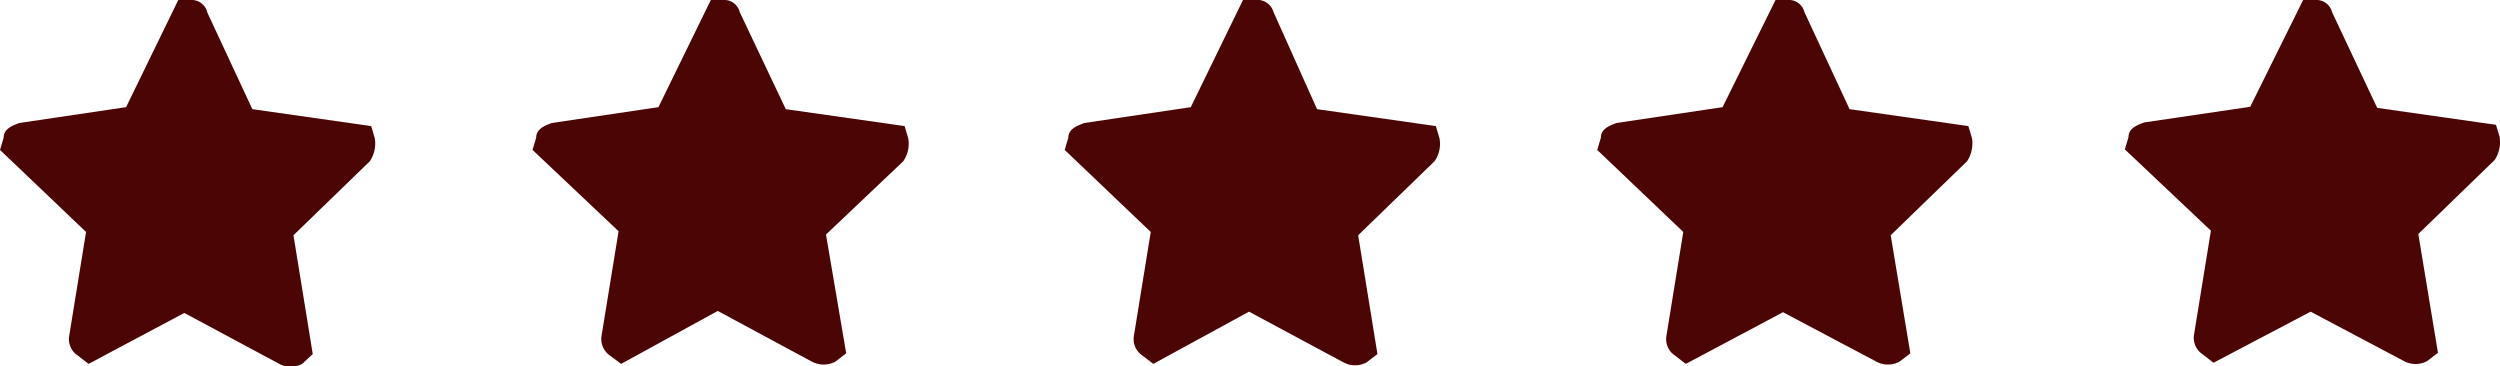
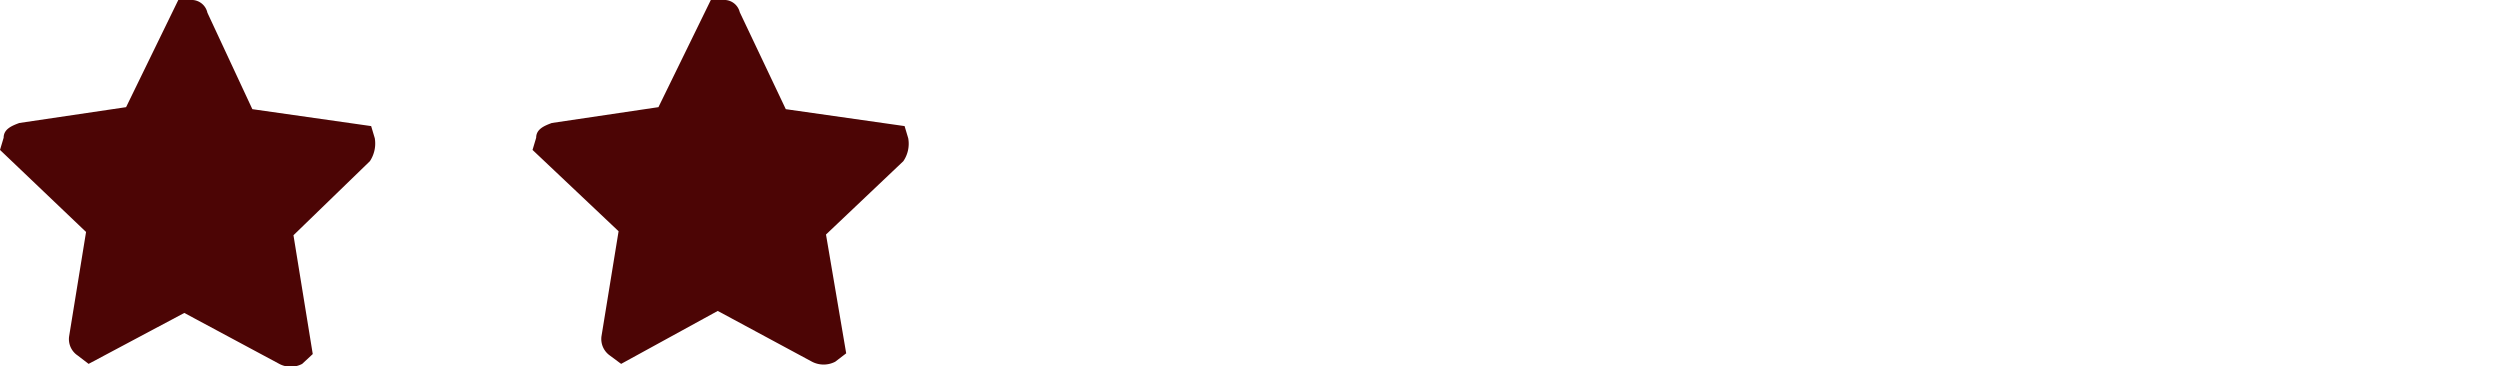
<svg xmlns="http://www.w3.org/2000/svg" viewBox="0 0 137.41 20.12">
  <defs>
    <style>.cls-1{fill:#4c0505;}</style>
  </defs>
  <g id="Livello_2" data-name="Livello 2">
    <g id="Livello_1-2" data-name="Livello 1">
      <g id="Group_279" data-name="Group 279">
        <g id="Group_278" data-name="Group 278">
          <path id="Path_232" data-name="Path 232" class="cls-1" d="M4.87,20l-.6-.46a1.08,1.08,0,0,1-.47-1.06l.93-5.73L0,8.24l.2-.67c0-.48.46-.66.86-.81l5.87-.87L9.8,0h.66A.89.89,0,0,1,11.4.7L13.87,6l6.53.93.2.67a1.76,1.76,0,0,1-.27,1.26l-4.2,4.07,1.06,6.53-.58.54a1.34,1.34,0,0,1-1.26,0l-5.22-2.8Z" />
        </g>
      </g>
      <g id="Group_279-2" data-name="Group 279-2">
        <g id="Group_278-2" data-name="Group 278-2">
          <path id="Path_232-2" data-name="Path 232-2" class="cls-1" d="M34.14,20l-.62-.46a1.11,1.11,0,0,1-.46-1.06L34,12.71,29.27,8.24l.2-.67c0-.48.46-.66.86-.81l5.86-.87L39.07,0h.66a.88.88,0,0,1,.93.67L43.19,6l6.53.93.2.67a1.7,1.7,0,0,1-.27,1.26L45.4,12.89l1.11,6.53-.6.46a1.38,1.38,0,0,1-1.28,0l-5.18-2.79Z" />
        </g>
      </g>
      <g id="Group_279-3" data-name="Group 279-3">
        <g id="Group_278-3" data-name="Group 278-3">
-           <path id="Path_232-3" data-name="Path 232-3" class="cls-1" d="M63.39,20l-.6-.46a1.08,1.08,0,0,1-.47-1.06l.93-5.73L58.52,8.24l.2-.67c0-.48.48-.66.88-.81l5.85-.87L68.32,0H69a.92.92,0,0,1,1,.67L72.39,6l6.53.93.2.67a1.66,1.66,0,0,1-.27,1.26l-4.2,4.07,1.06,6.53-.6.46a1.34,1.34,0,0,1-1.26,0l-5.2-2.79Z" />
-         </g>
+           </g>
      </g>
      <g id="Group_279-4" data-name="Group 279-4">
        <g id="Group_278-4" data-name="Group 278-4">
-           <path id="Path_232-4" data-name="Path 232-4" class="cls-1" d="M92.66,20l-.6-.46a1.08,1.08,0,0,1-.47-1.06l.93-5.73L87.79,8.24l.2-.67c0-.48.46-.66.86-.81l5.83-.87L97.59,0h.66a.88.88,0,0,1,.93.67L101.66,6l6.53.93.2.67a1.81,1.81,0,0,1-.27,1.26l-4.2,4.07L105,19.42l-.6.46a1.34,1.34,0,0,1-1.26,0L98,17.16Z" />
-         </g>
+           </g>
      </g>
      <g id="Group_279-4-2" data-name="Group 279-4">
        <g id="Group_278-4-2" data-name="Group 278-4">
-           <path id="Path_232-4-2" data-name="Path 232-4" class="cls-1" d="M121.66,19.94l-.6-.47a1.08,1.08,0,0,1-.47-1.06l.93-5.73-4.73-4.47.2-.67c0-.48.46-.66.86-.81l5.83-.86L126.59,0h.66a.89.89,0,0,1,.93.67l2.48,5.26,6.53.93.2.67a1.8,1.8,0,0,1-.27,1.26l-4.2,4.07L134,19.39l-.6.46a1.34,1.34,0,0,1-1.26,0L127,17.13Z" />
-         </g>
+           </g>
      </g>
    </g>
  </g>
</svg>